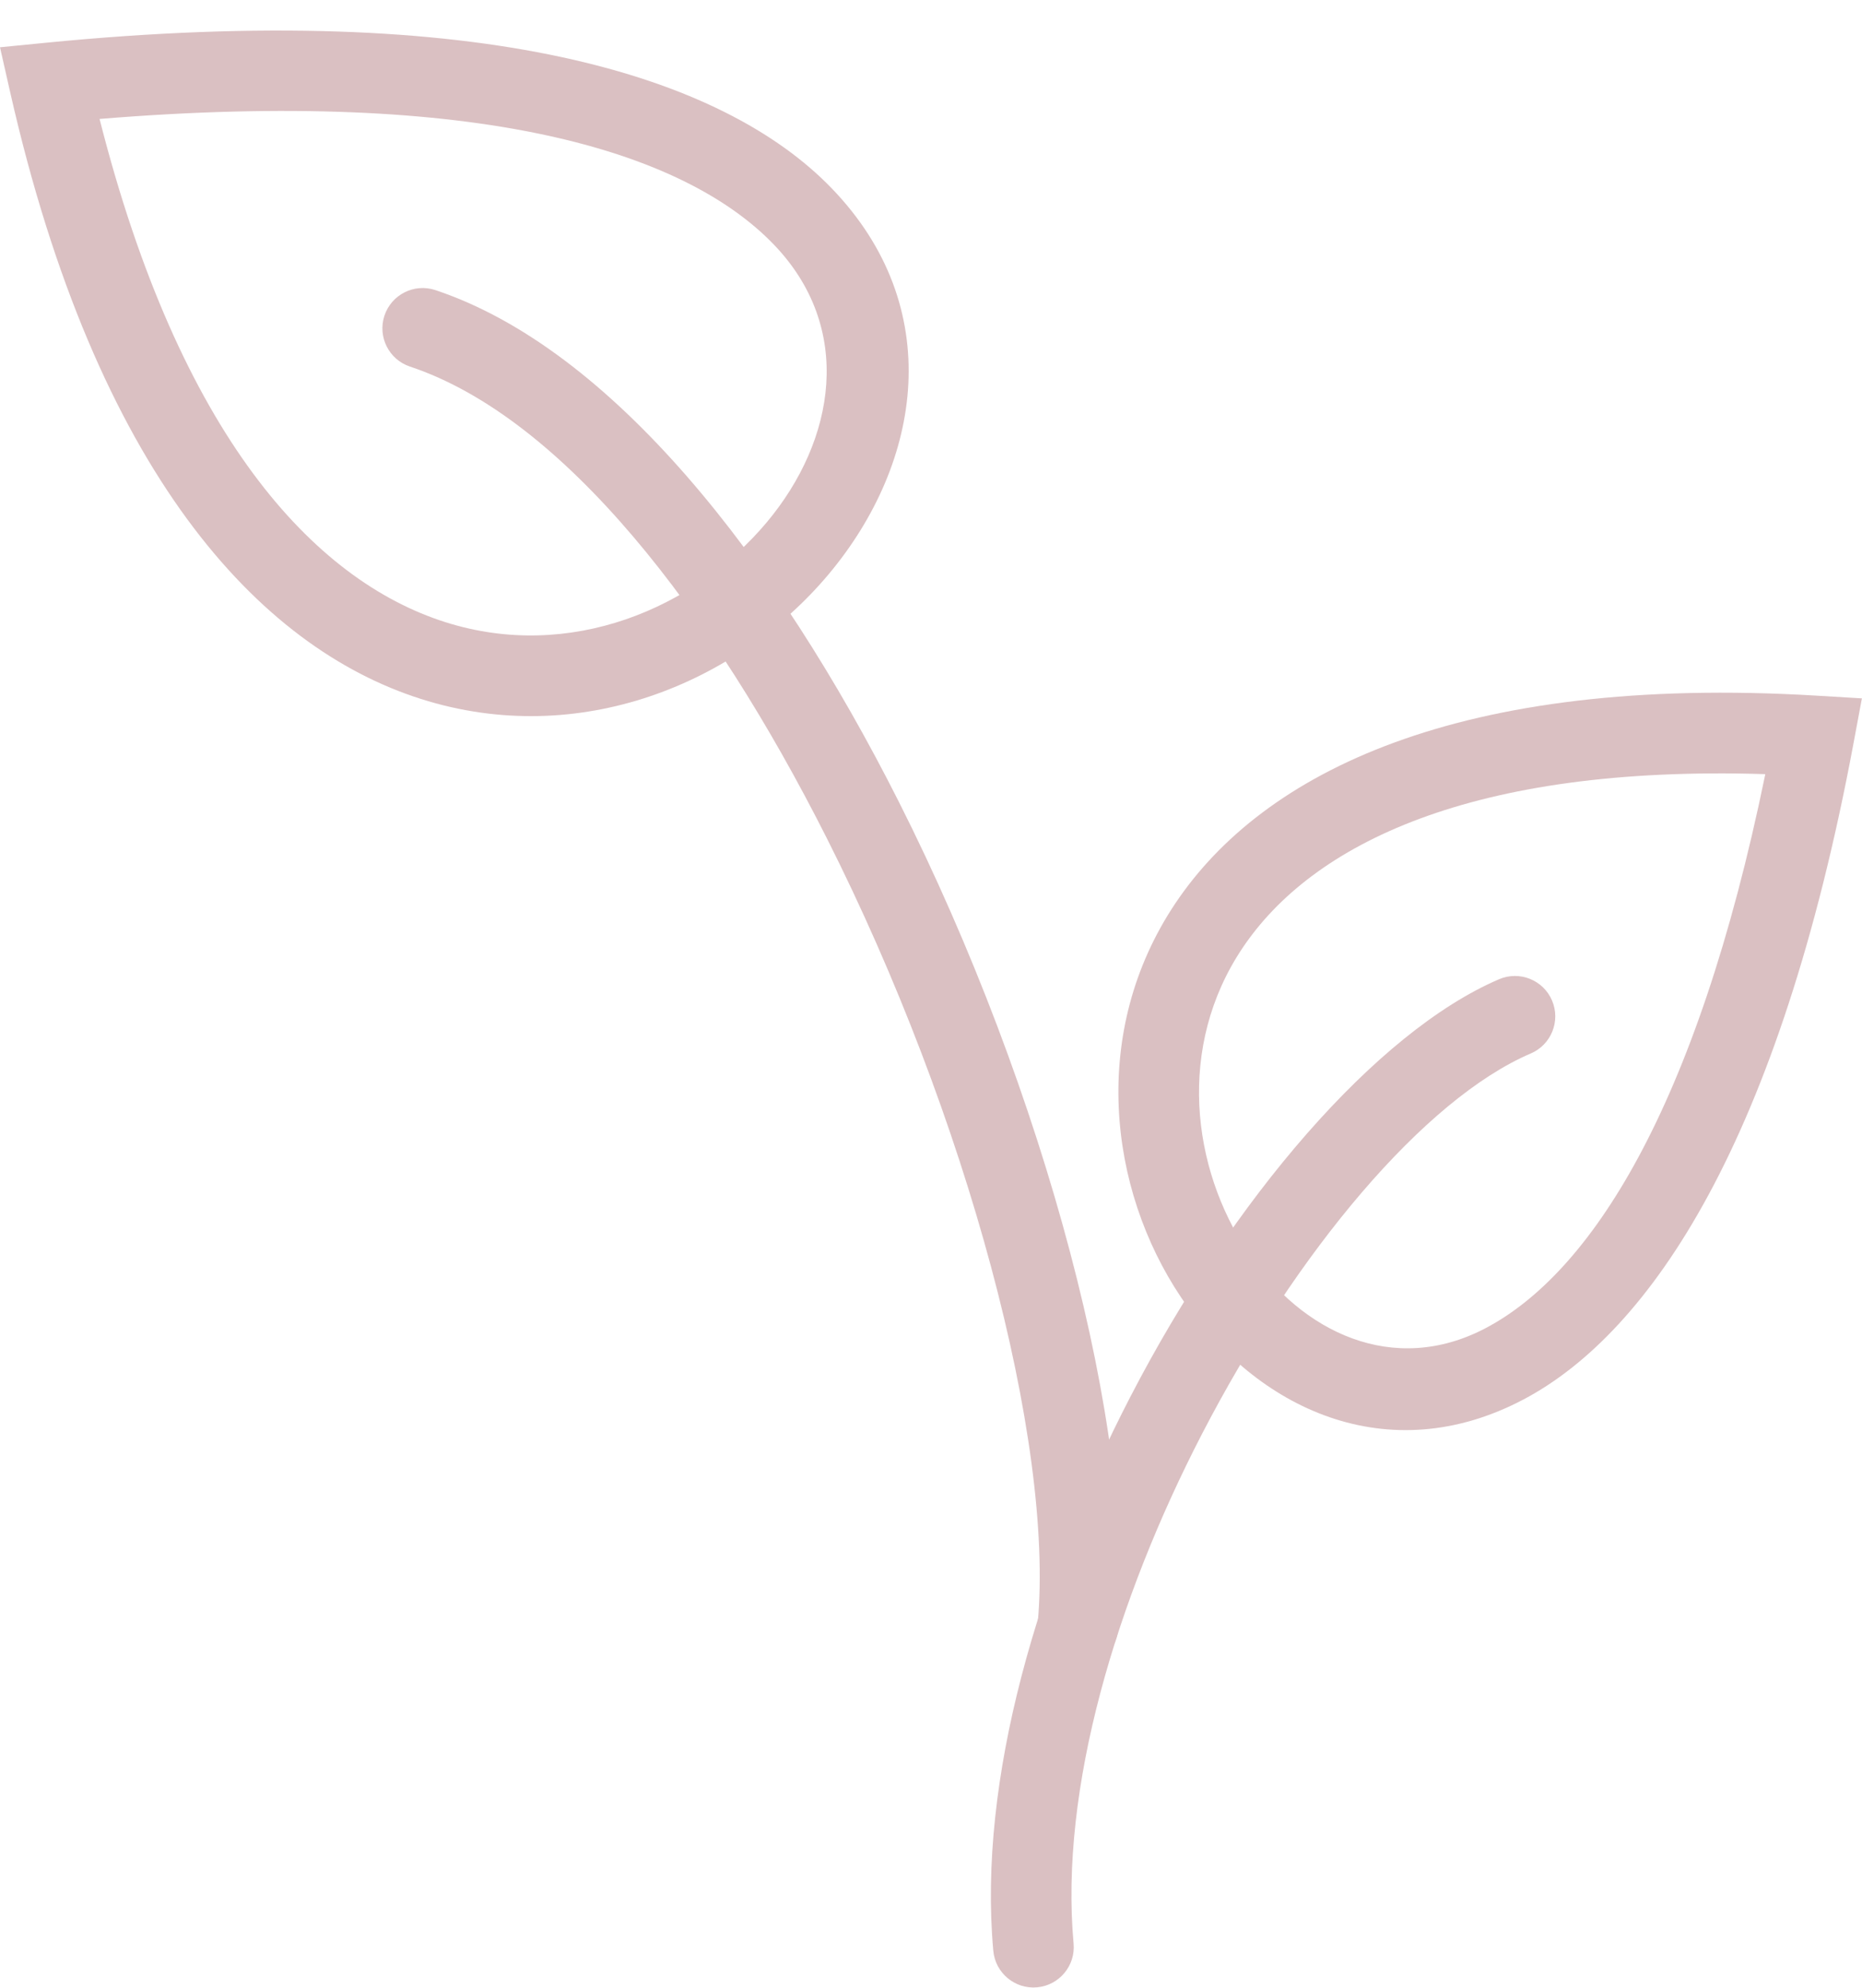
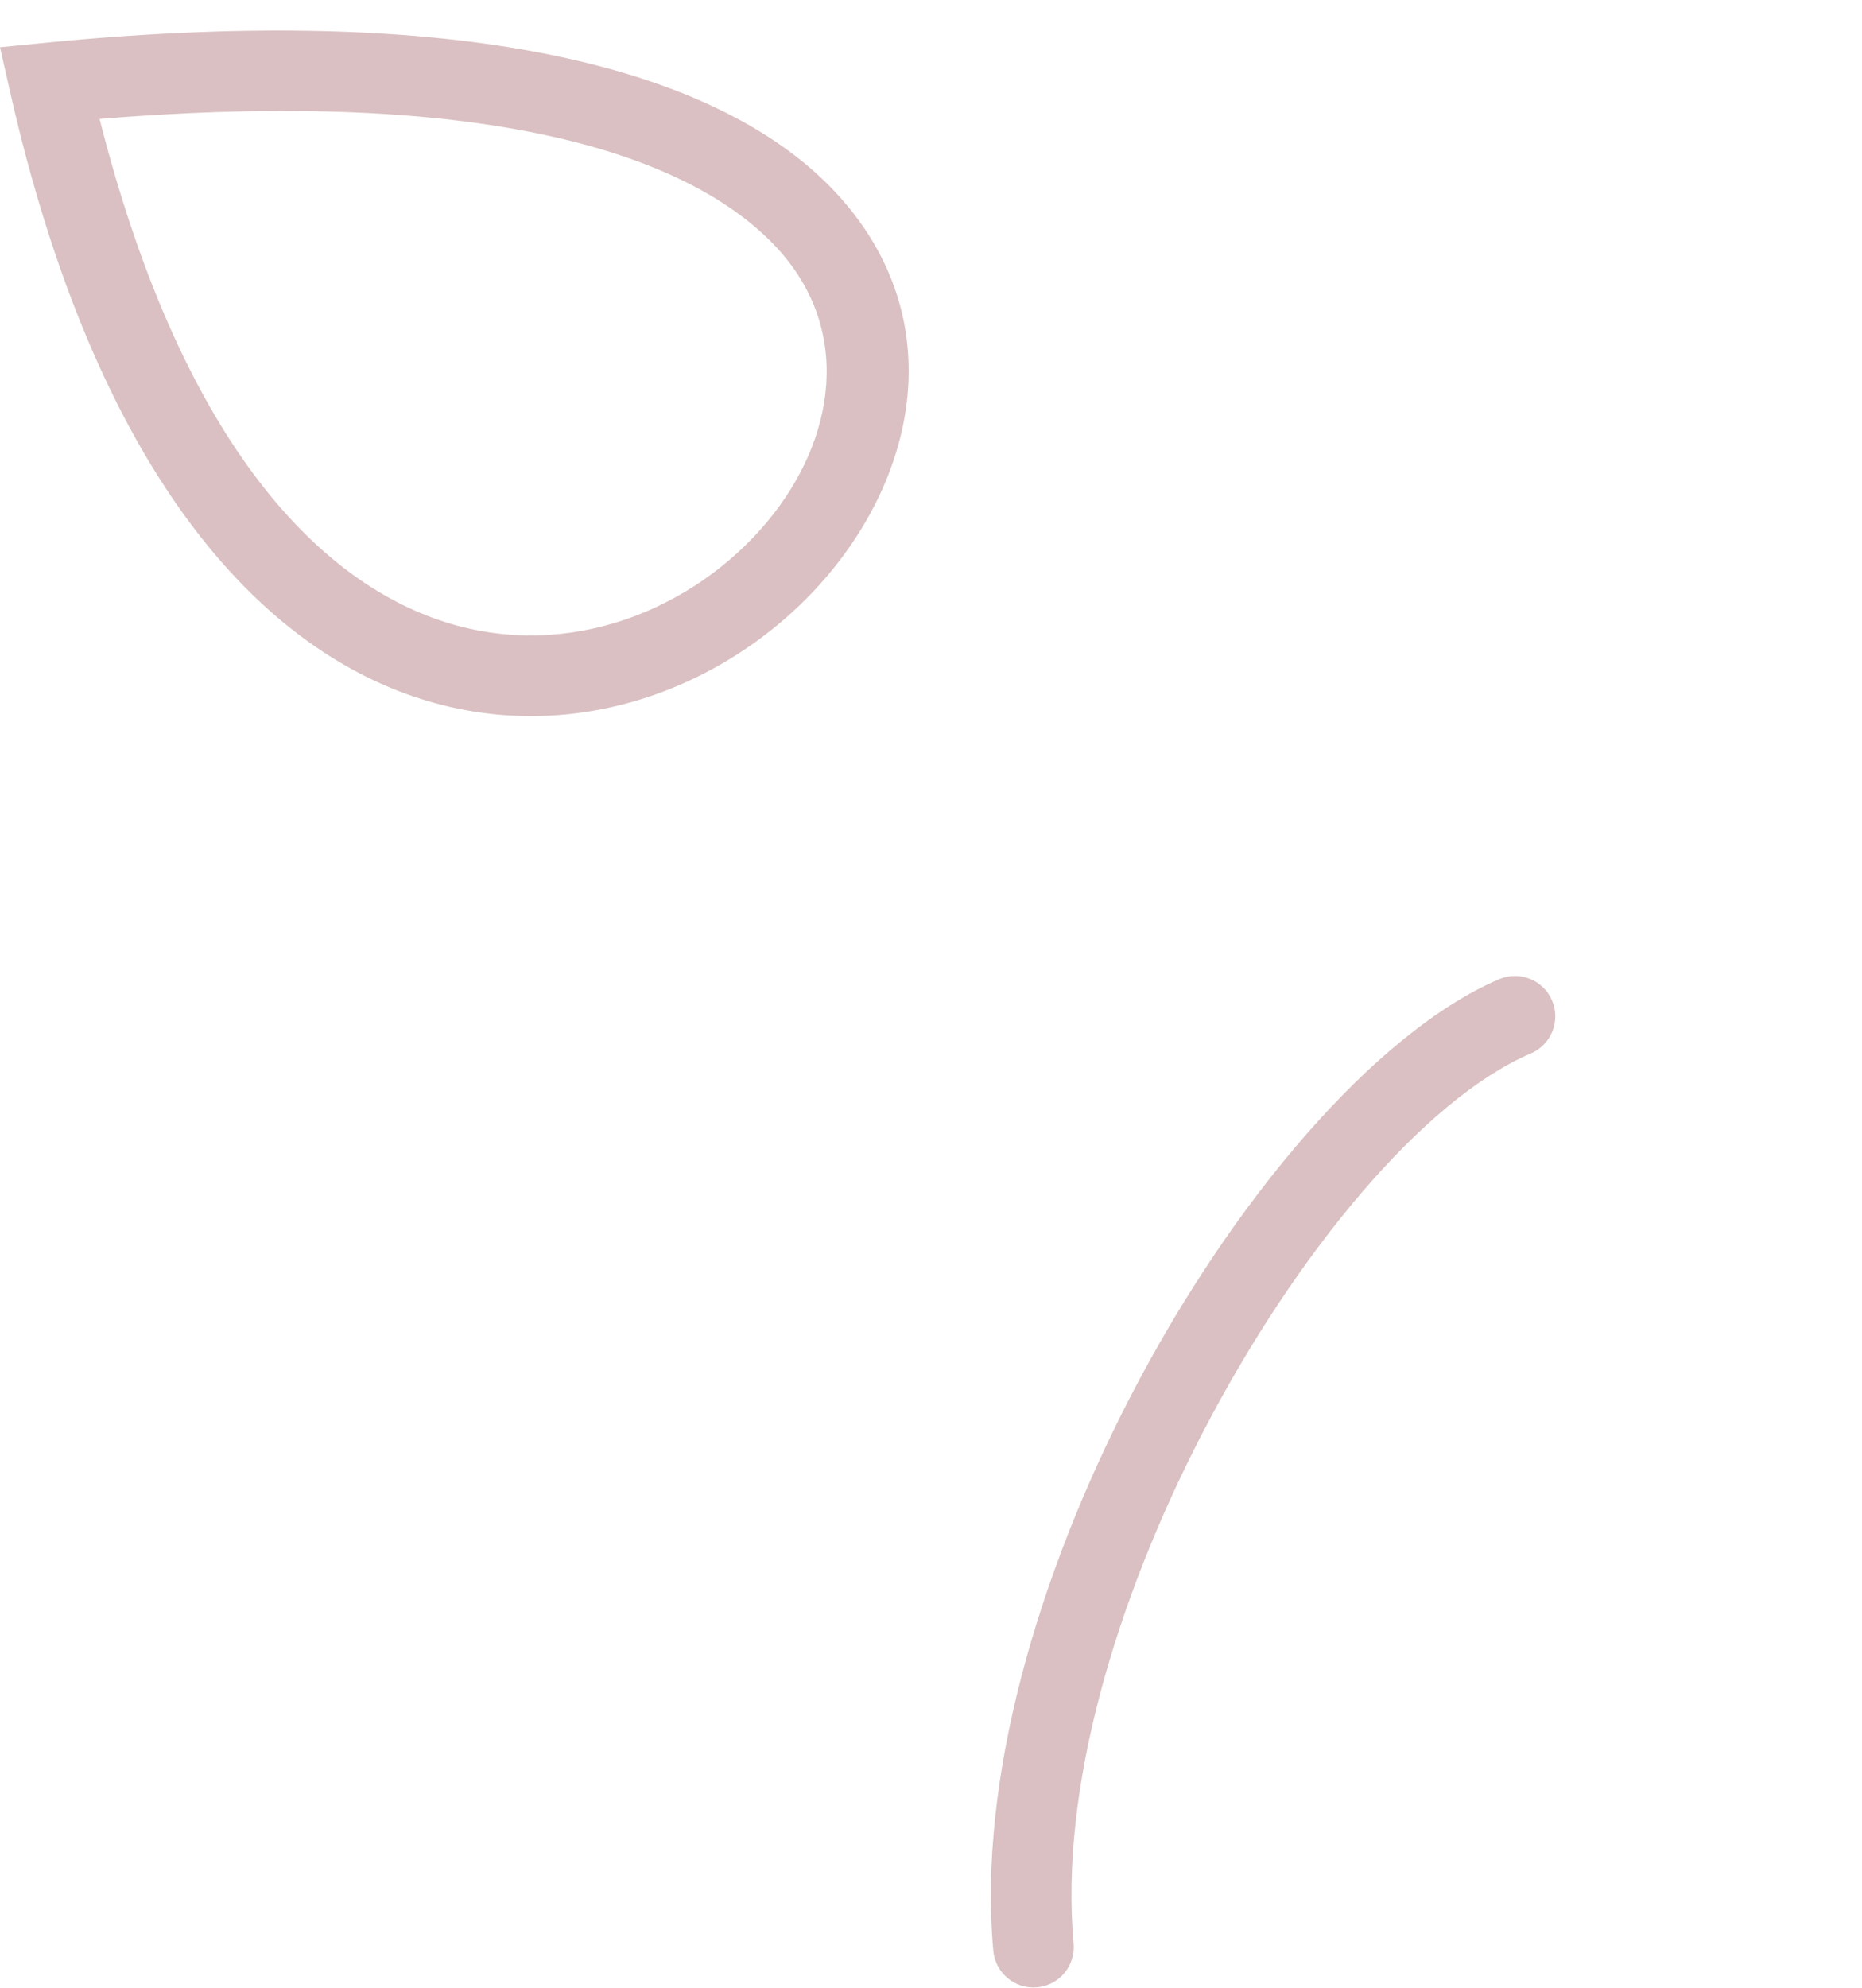
<svg xmlns="http://www.w3.org/2000/svg" fill="#000000" height="377.2" preserveAspectRatio="xMidYMid meet" version="1" viewBox="0.0 -5.8 353.5 377.2" width="353.5" zoomAndPan="magnify">
  <defs>
    <clipPath id="a">
-       <path d="M 212 125 L 353.48 125 L 353.48 266 L 212 266 Z M 212 125" />
-     </clipPath>
+       </clipPath>
    <clipPath id="b">
      <path d="M 188 179 L 296 179 L 296 371.359 L 188 371.359 Z M 188 179" />
    </clipPath>
  </defs>
  <g>
    <g clip-path="url(#a)" id="change1_4">
      <path d="M 335.141 141.105 C 279.305 139.355 249.098 154.422 235.891 174.098 C 223.352 192.781 226.219 215.883 236.926 231.848 C 247.102 247.023 264.559 255.469 282.105 246.207 C 301.809 235.805 322.023 204.996 335.141 141.105 Z M 223.172 165.578 C 239.754 140.871 276.867 122.141 344.812 126.207 L 353.48 126.727 L 351.891 135.238 C 337.852 210.449 313.441 246.992 289.246 259.766 C 263.566 273.32 238.516 261.711 224.203 240.367 C 210.426 219.812 206.832 189.93 223.172 165.578" fill="#dac0c2" />
    </g>
    <g clip-path="url(#b)" id="change1_1">
      <path d="M 290.605 194.117 C 294.5 192.461 296.312 187.961 294.656 184.07 C 293 180.176 288.5 178.363 284.605 180.02 C 261.234 190.035 234.008 221.746 214.57 259.316 C 197.105 293.066 185.629 331.93 188.578 364.398 C 188.961 368.605 192.684 371.711 196.891 371.328 C 201.098 370.945 204.203 367.227 203.82 363.02 C 201.152 333.668 211.895 297.824 228.188 266.336 C 246.121 231.676 270.422 202.77 290.605 194.117" fill="#dac0c2" />
    </g>
    <g id="change1_2">
-       <path d="M 82.645 49.246 C 78.637 47.922 74.312 50.098 72.984 54.109 C 71.66 58.117 73.836 62.441 77.848 63.77 C 106.984 73.48 135.184 110.117 156.93 153.188 C 183.605 206.012 200.141 267.781 197.016 302.141 C 196.637 306.348 199.738 310.07 203.945 310.449 C 208.152 310.832 211.875 307.73 212.258 303.52 C 215.613 266.602 198.438 201.391 170.609 146.285 C 147.254 100.035 116.105 60.402 82.645 49.246" fill="#dac0c2" />
-     </g>
+       </g>
    <g id="change1_3">
      <path d="M 18.902 16.773 C 34.141 76.785 59.48 104.277 84.492 112.246 C 108.23 119.805 131.902 109.629 145.566 93.32 C 158.629 77.738 162.215 56.445 146.844 40.539 C 129.723 22.828 90.781 10.879 18.902 16.773 Z M 79.875 126.824 C 49.09 117.02 18.301 83.918 1.914 11.621 L 0 3.172 L 8.637 2.32 C 91.609 -5.848 137.219 8.539 157.883 29.922 C 179.648 52.441 175.145 81.898 157.328 103.16 C 140.117 123.699 110.125 136.461 79.875 126.824" fill="#dac0c2" />
    </g>
  </g>
</svg>